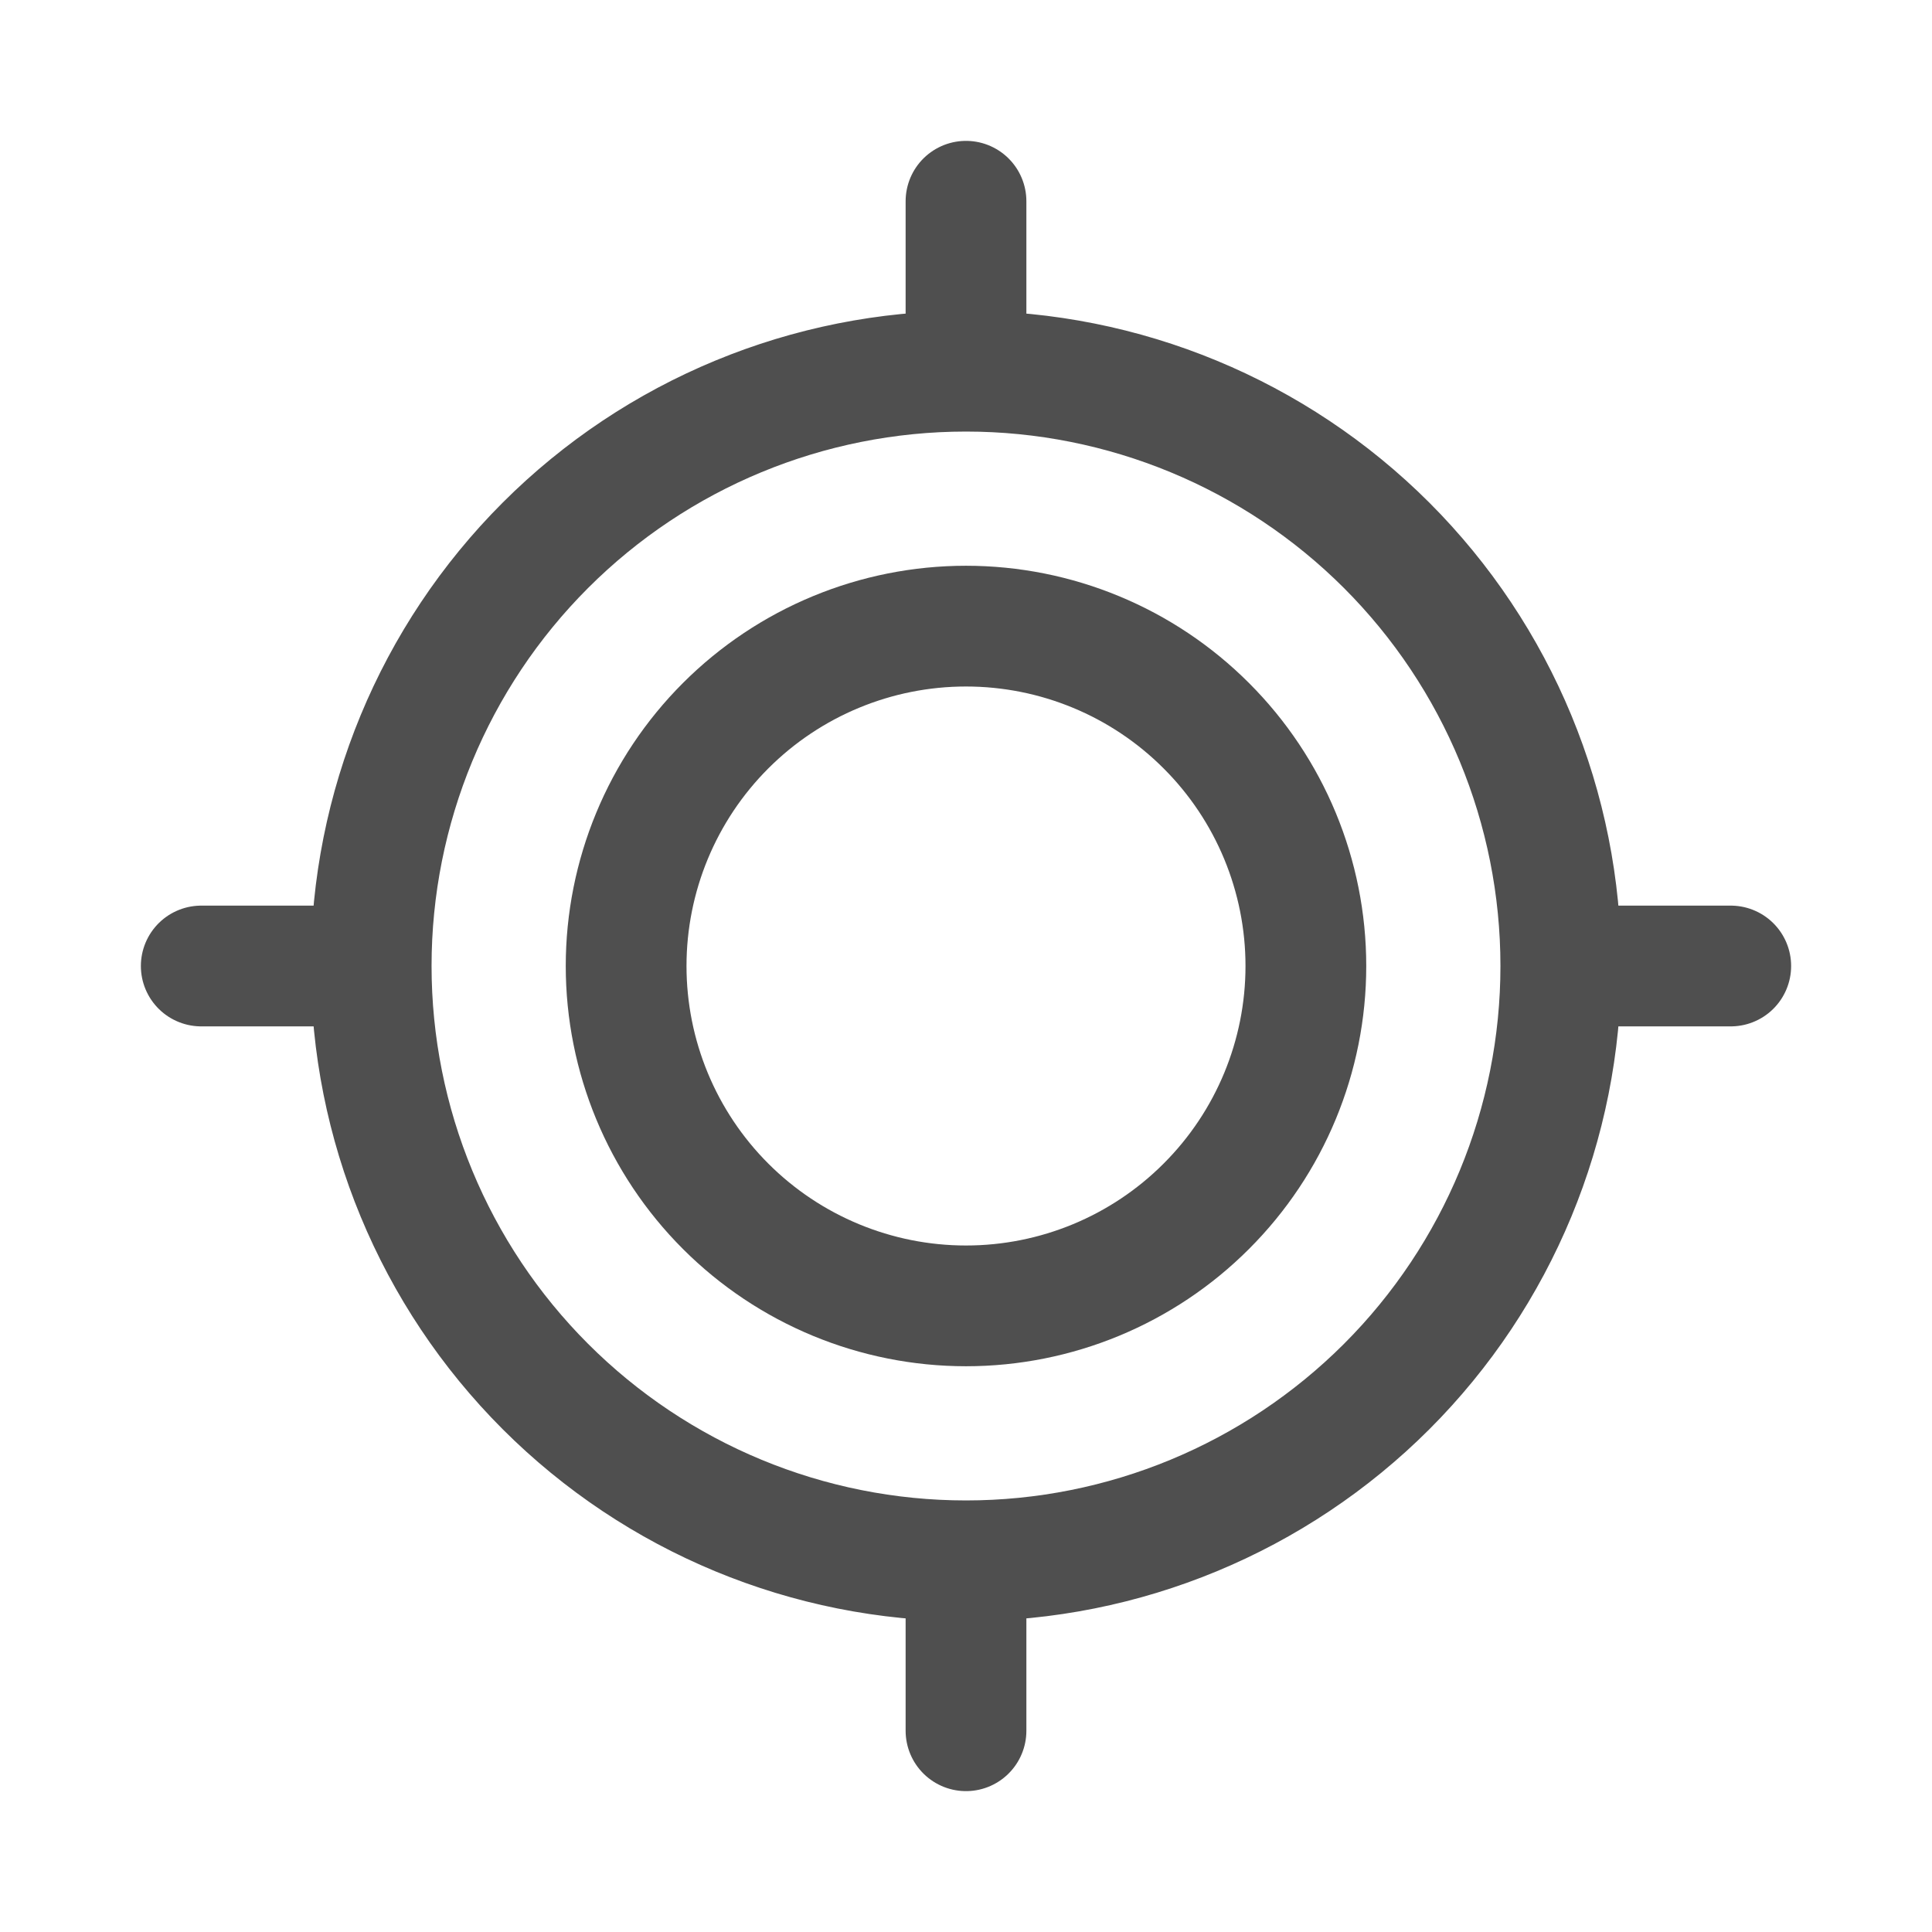
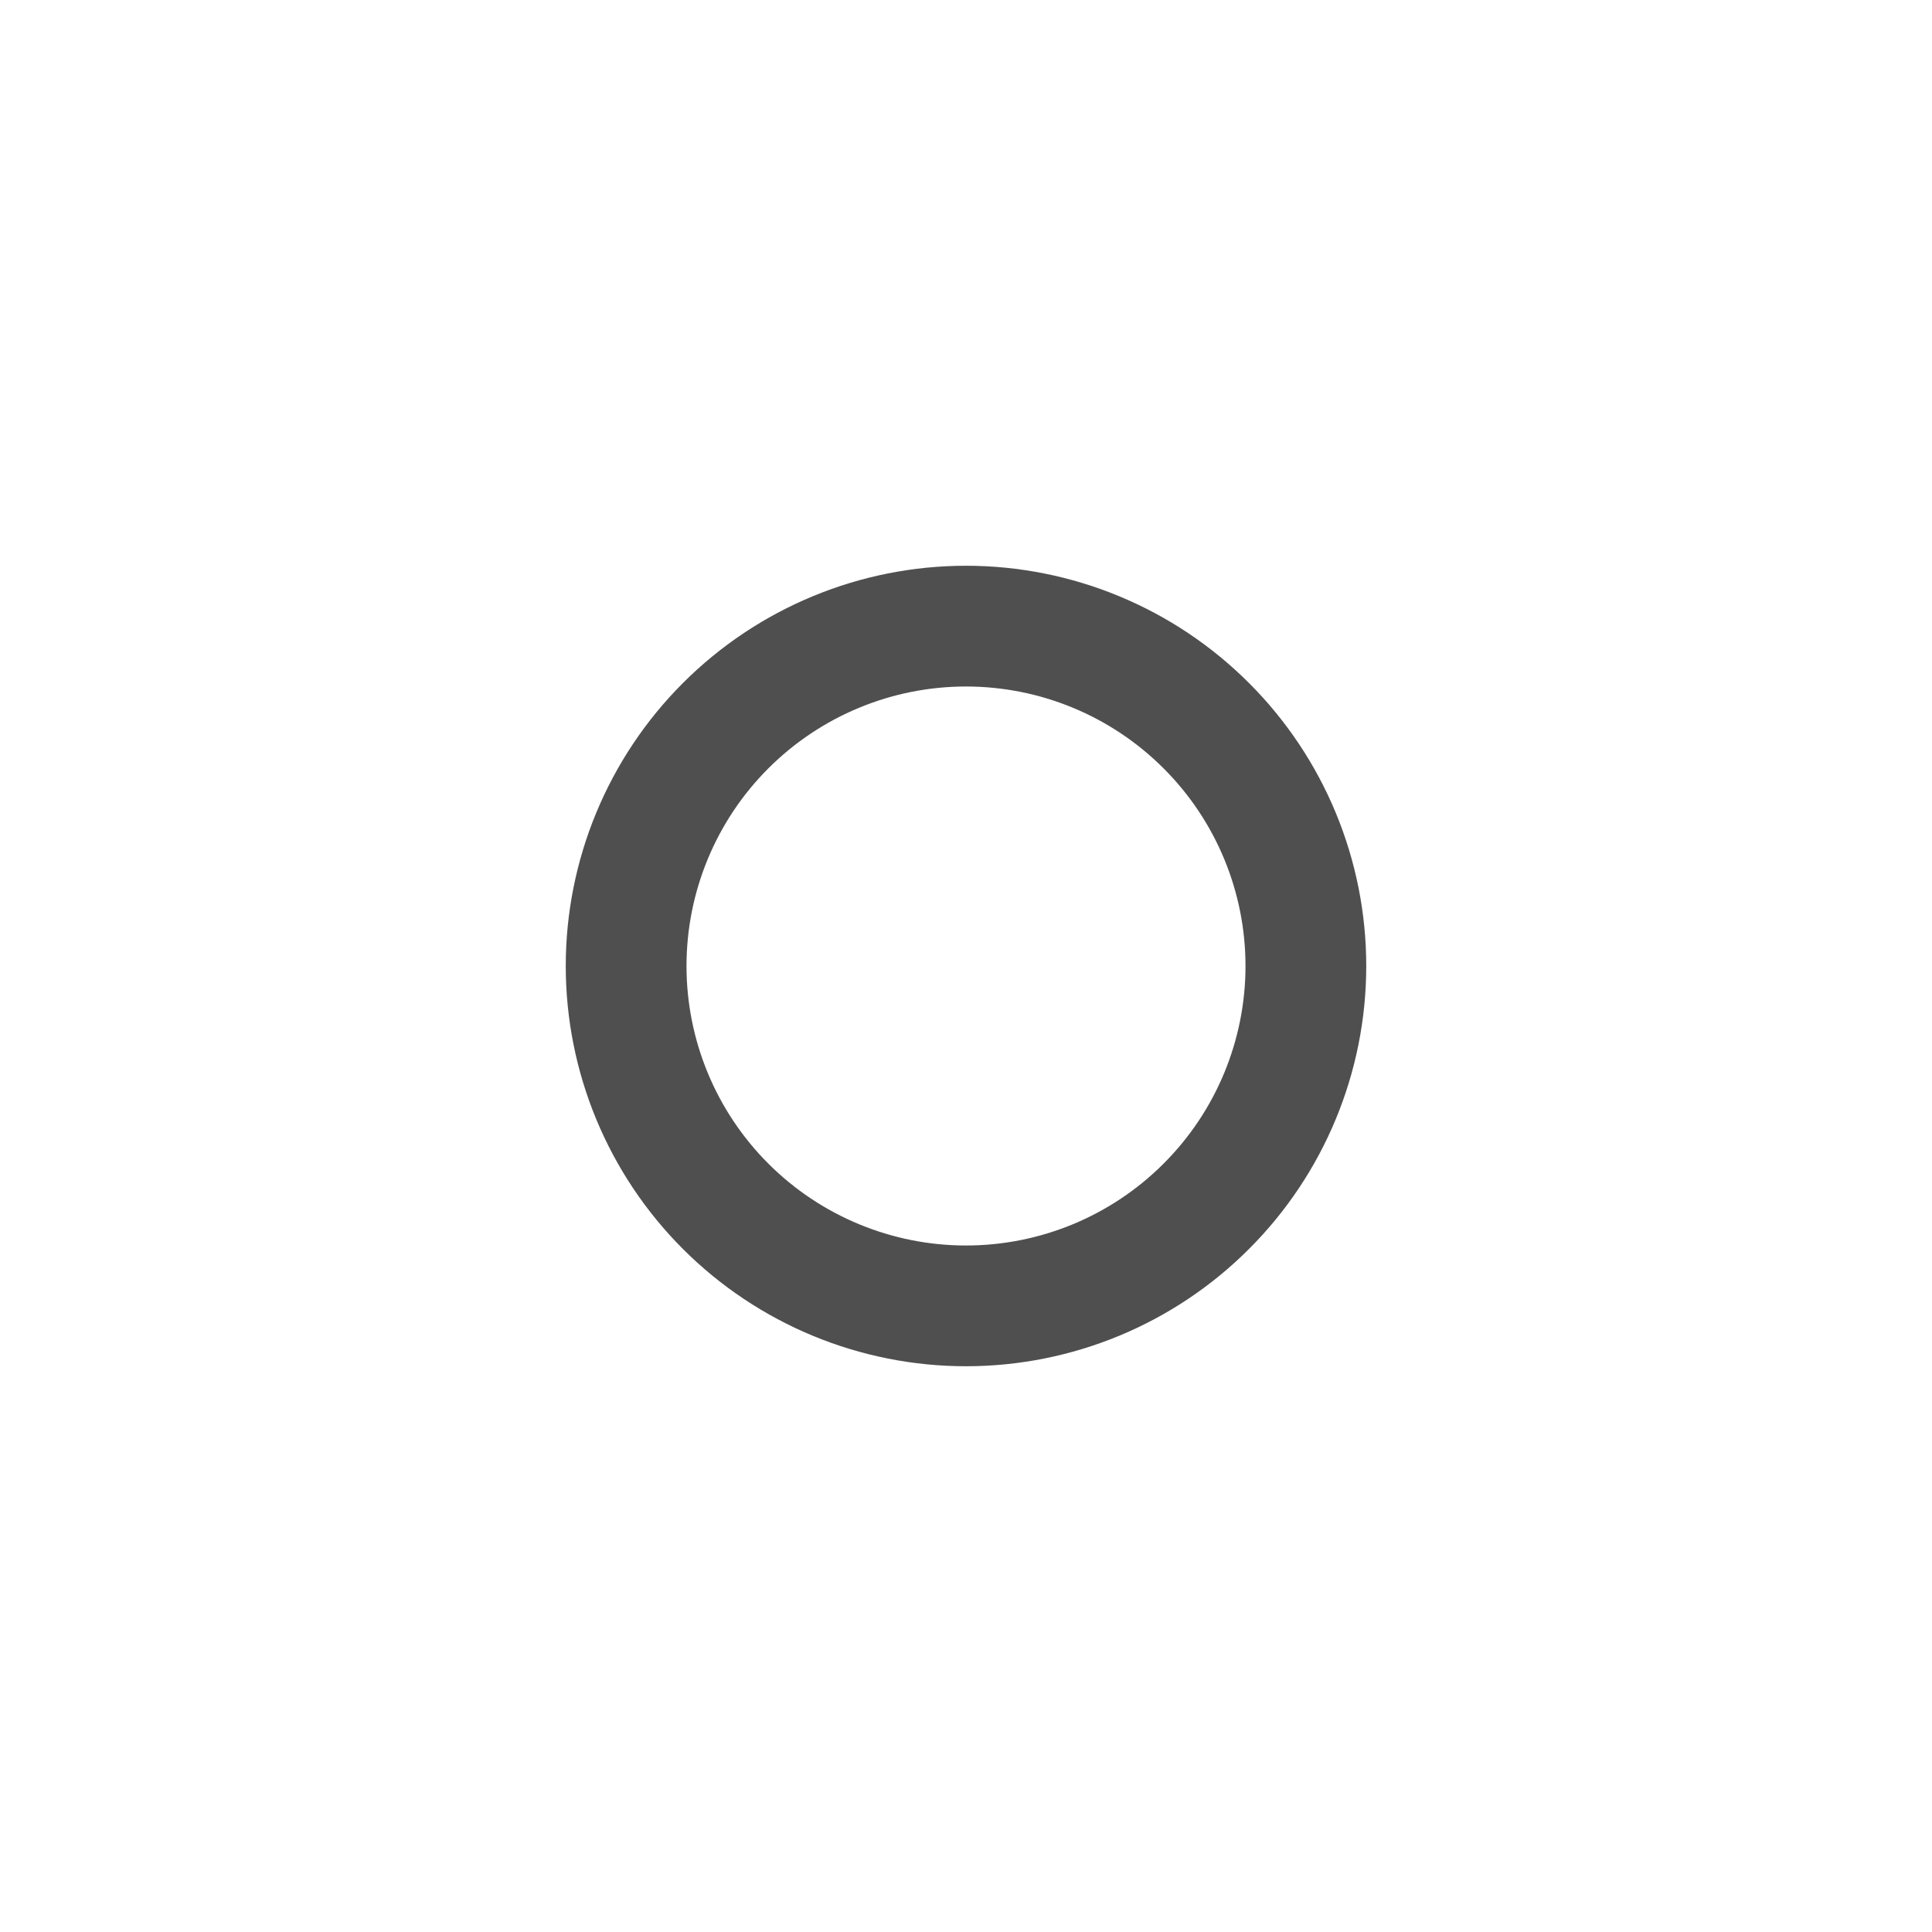
<svg xmlns="http://www.w3.org/2000/svg" width="24" height="24" viewBox="0 0 24 24" fill="none">
-   <path d="M21.5 12H19.389M19.389 12C19.389 13.96 18.611 15.839 17.225 17.225C15.839 18.61 13.96 19.389 12 19.389M19.389 12C19.389 10.04 18.611 8.16 17.225 6.774C15.839 5.389 13.96 4.611 12 4.611M12 2.5V4.611M12 4.611C10.04 4.611 8.161 5.388 6.775 6.774C5.389 8.16 4.611 10.039 4.611 11.999C4.611 13.959 5.389 15.838 6.775 17.224C8.161 18.61 10.04 19.389 12 19.389M2.5 12H4.611M12 21.5V19.389" stroke="#4F4F4F" stroke-width="1.5" stroke-miterlimit="10" stroke-linecap="round" />
  <path d="M12 16.222C13.12 16.222 14.194 15.777 14.985 14.985C15.777 14.194 16.222 13.12 16.222 12C16.222 10.88 15.777 9.806 14.985 9.015C14.194 8.223 13.12 7.778 12 7.778C10.88 7.778 9.806 8.223 9.014 9.015C8.223 9.806 7.778 10.88 7.778 12C7.778 13.12 8.223 14.194 9.014 14.985C9.806 15.777 10.88 16.222 12 16.222Z" stroke="#4F4F4F" stroke-width="1.5" stroke-miterlimit="10" stroke-linecap="round" />
</svg>